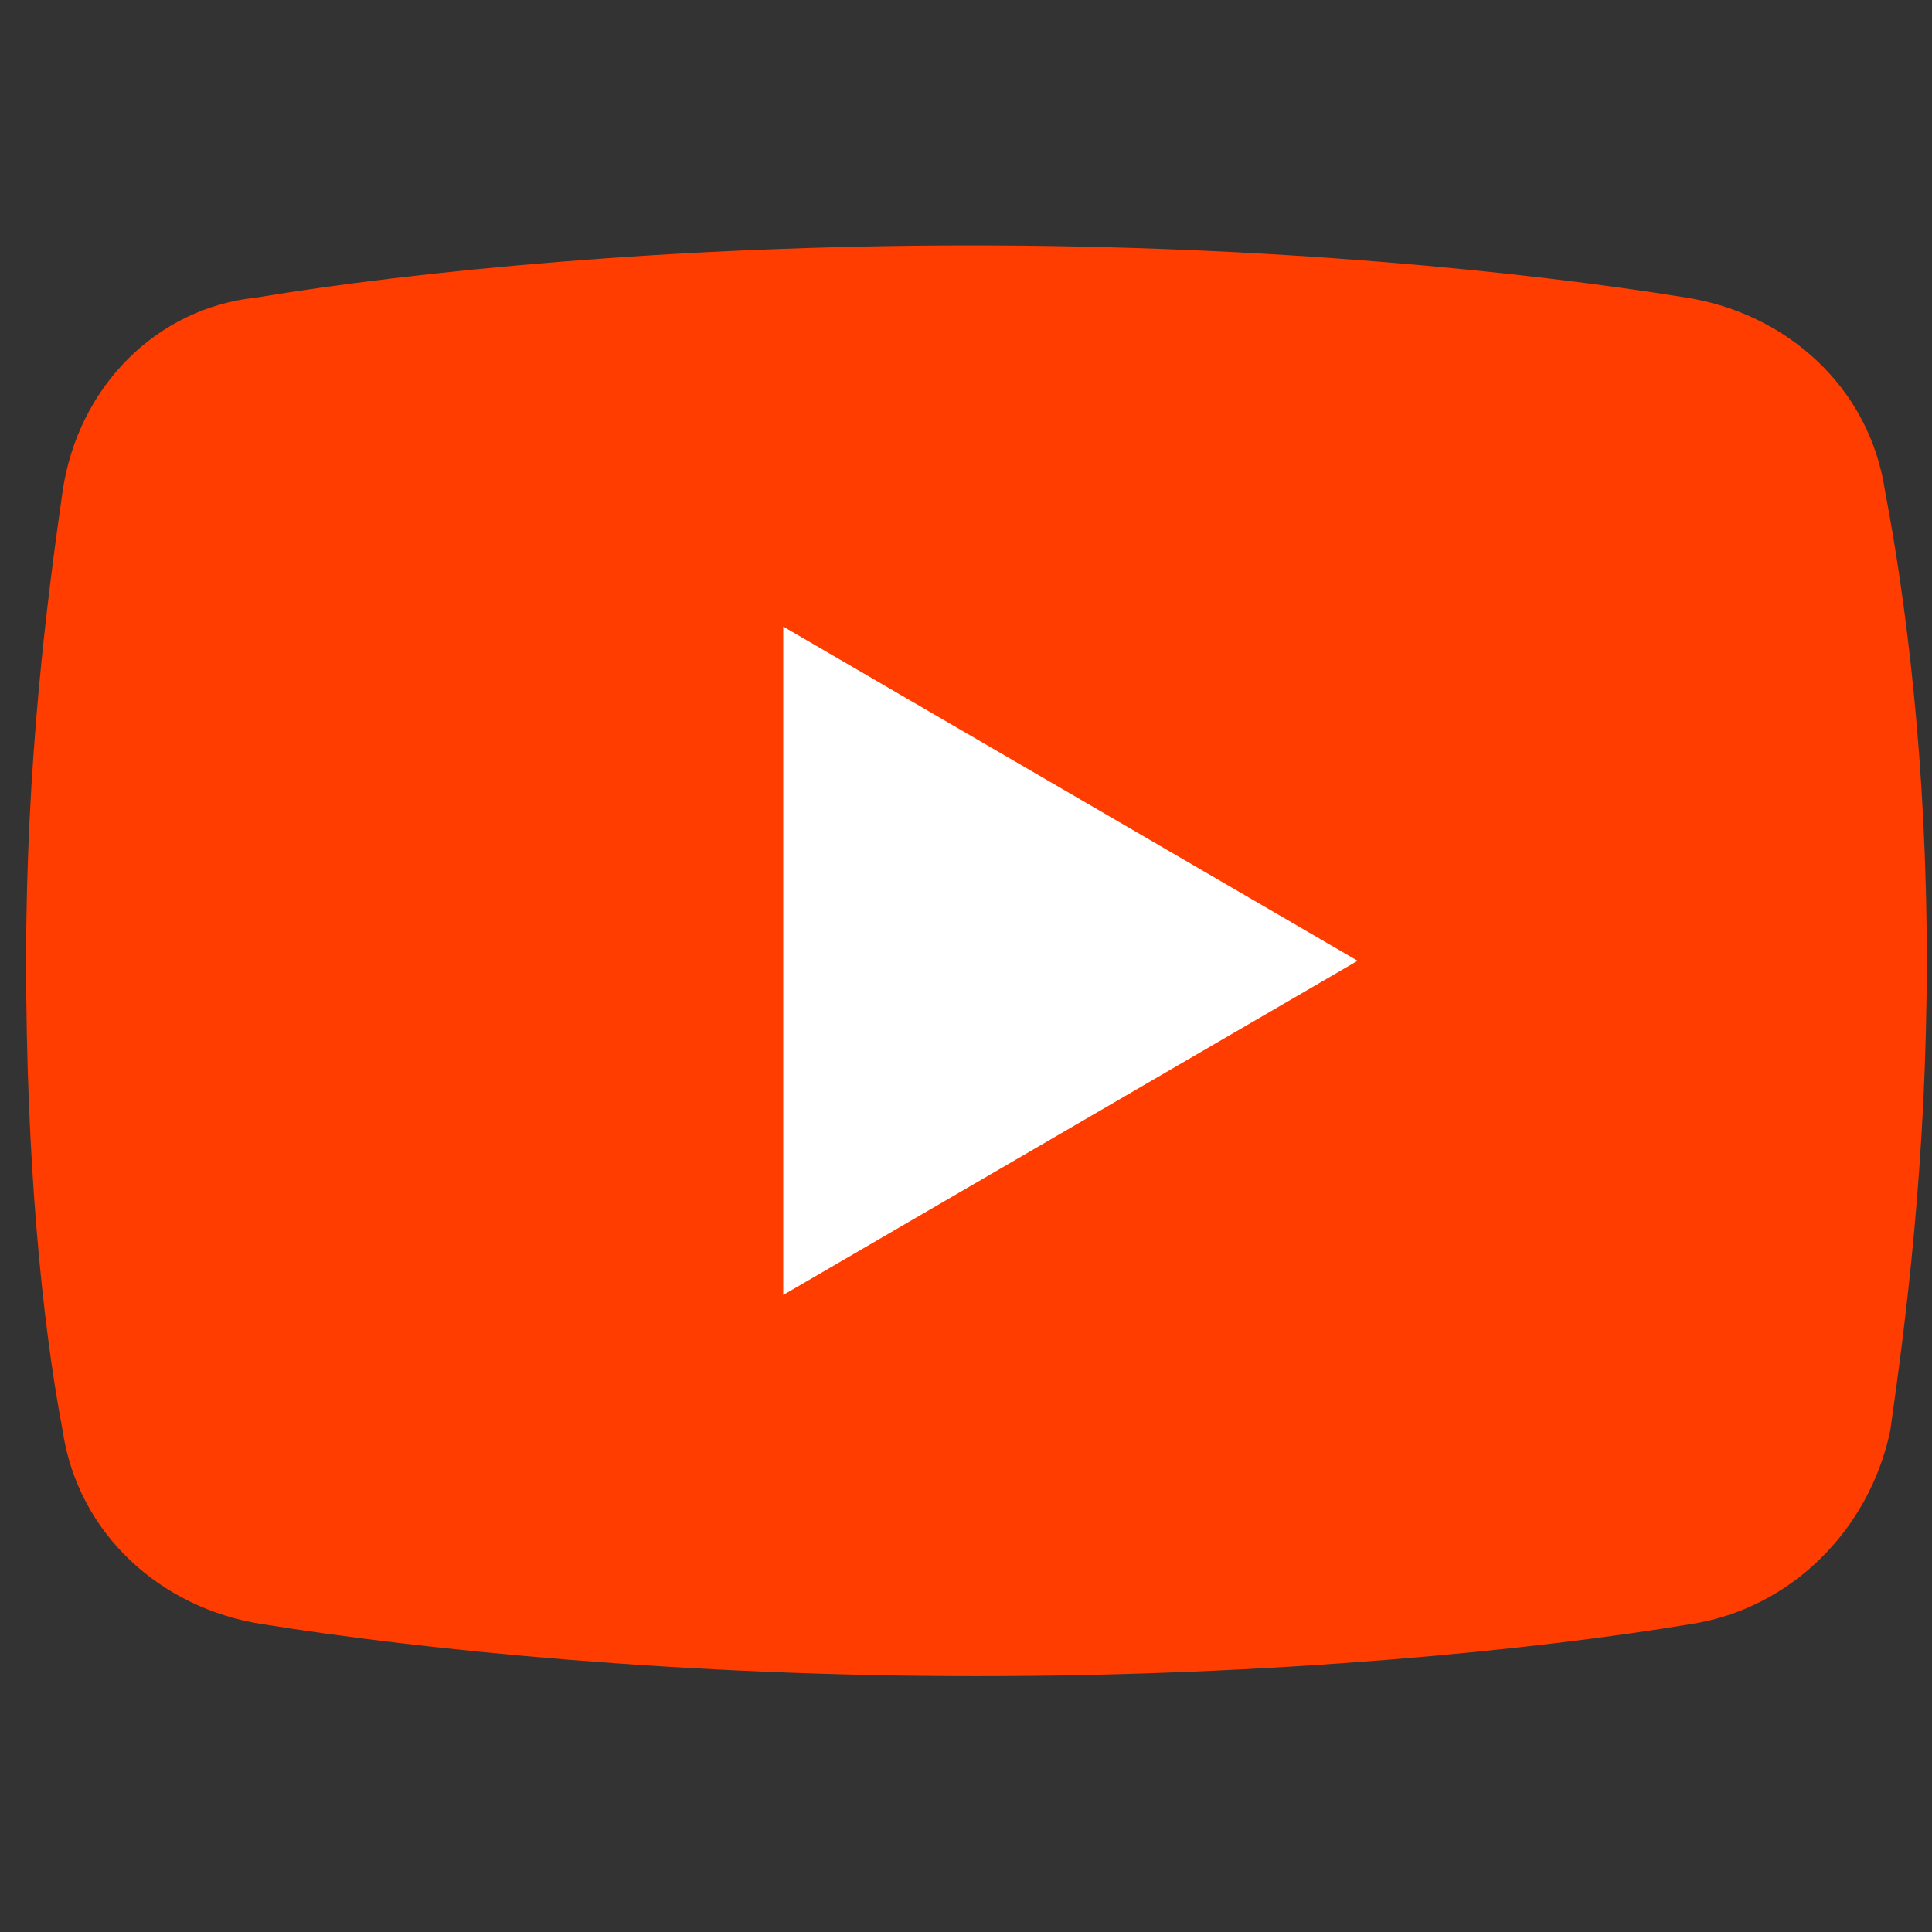
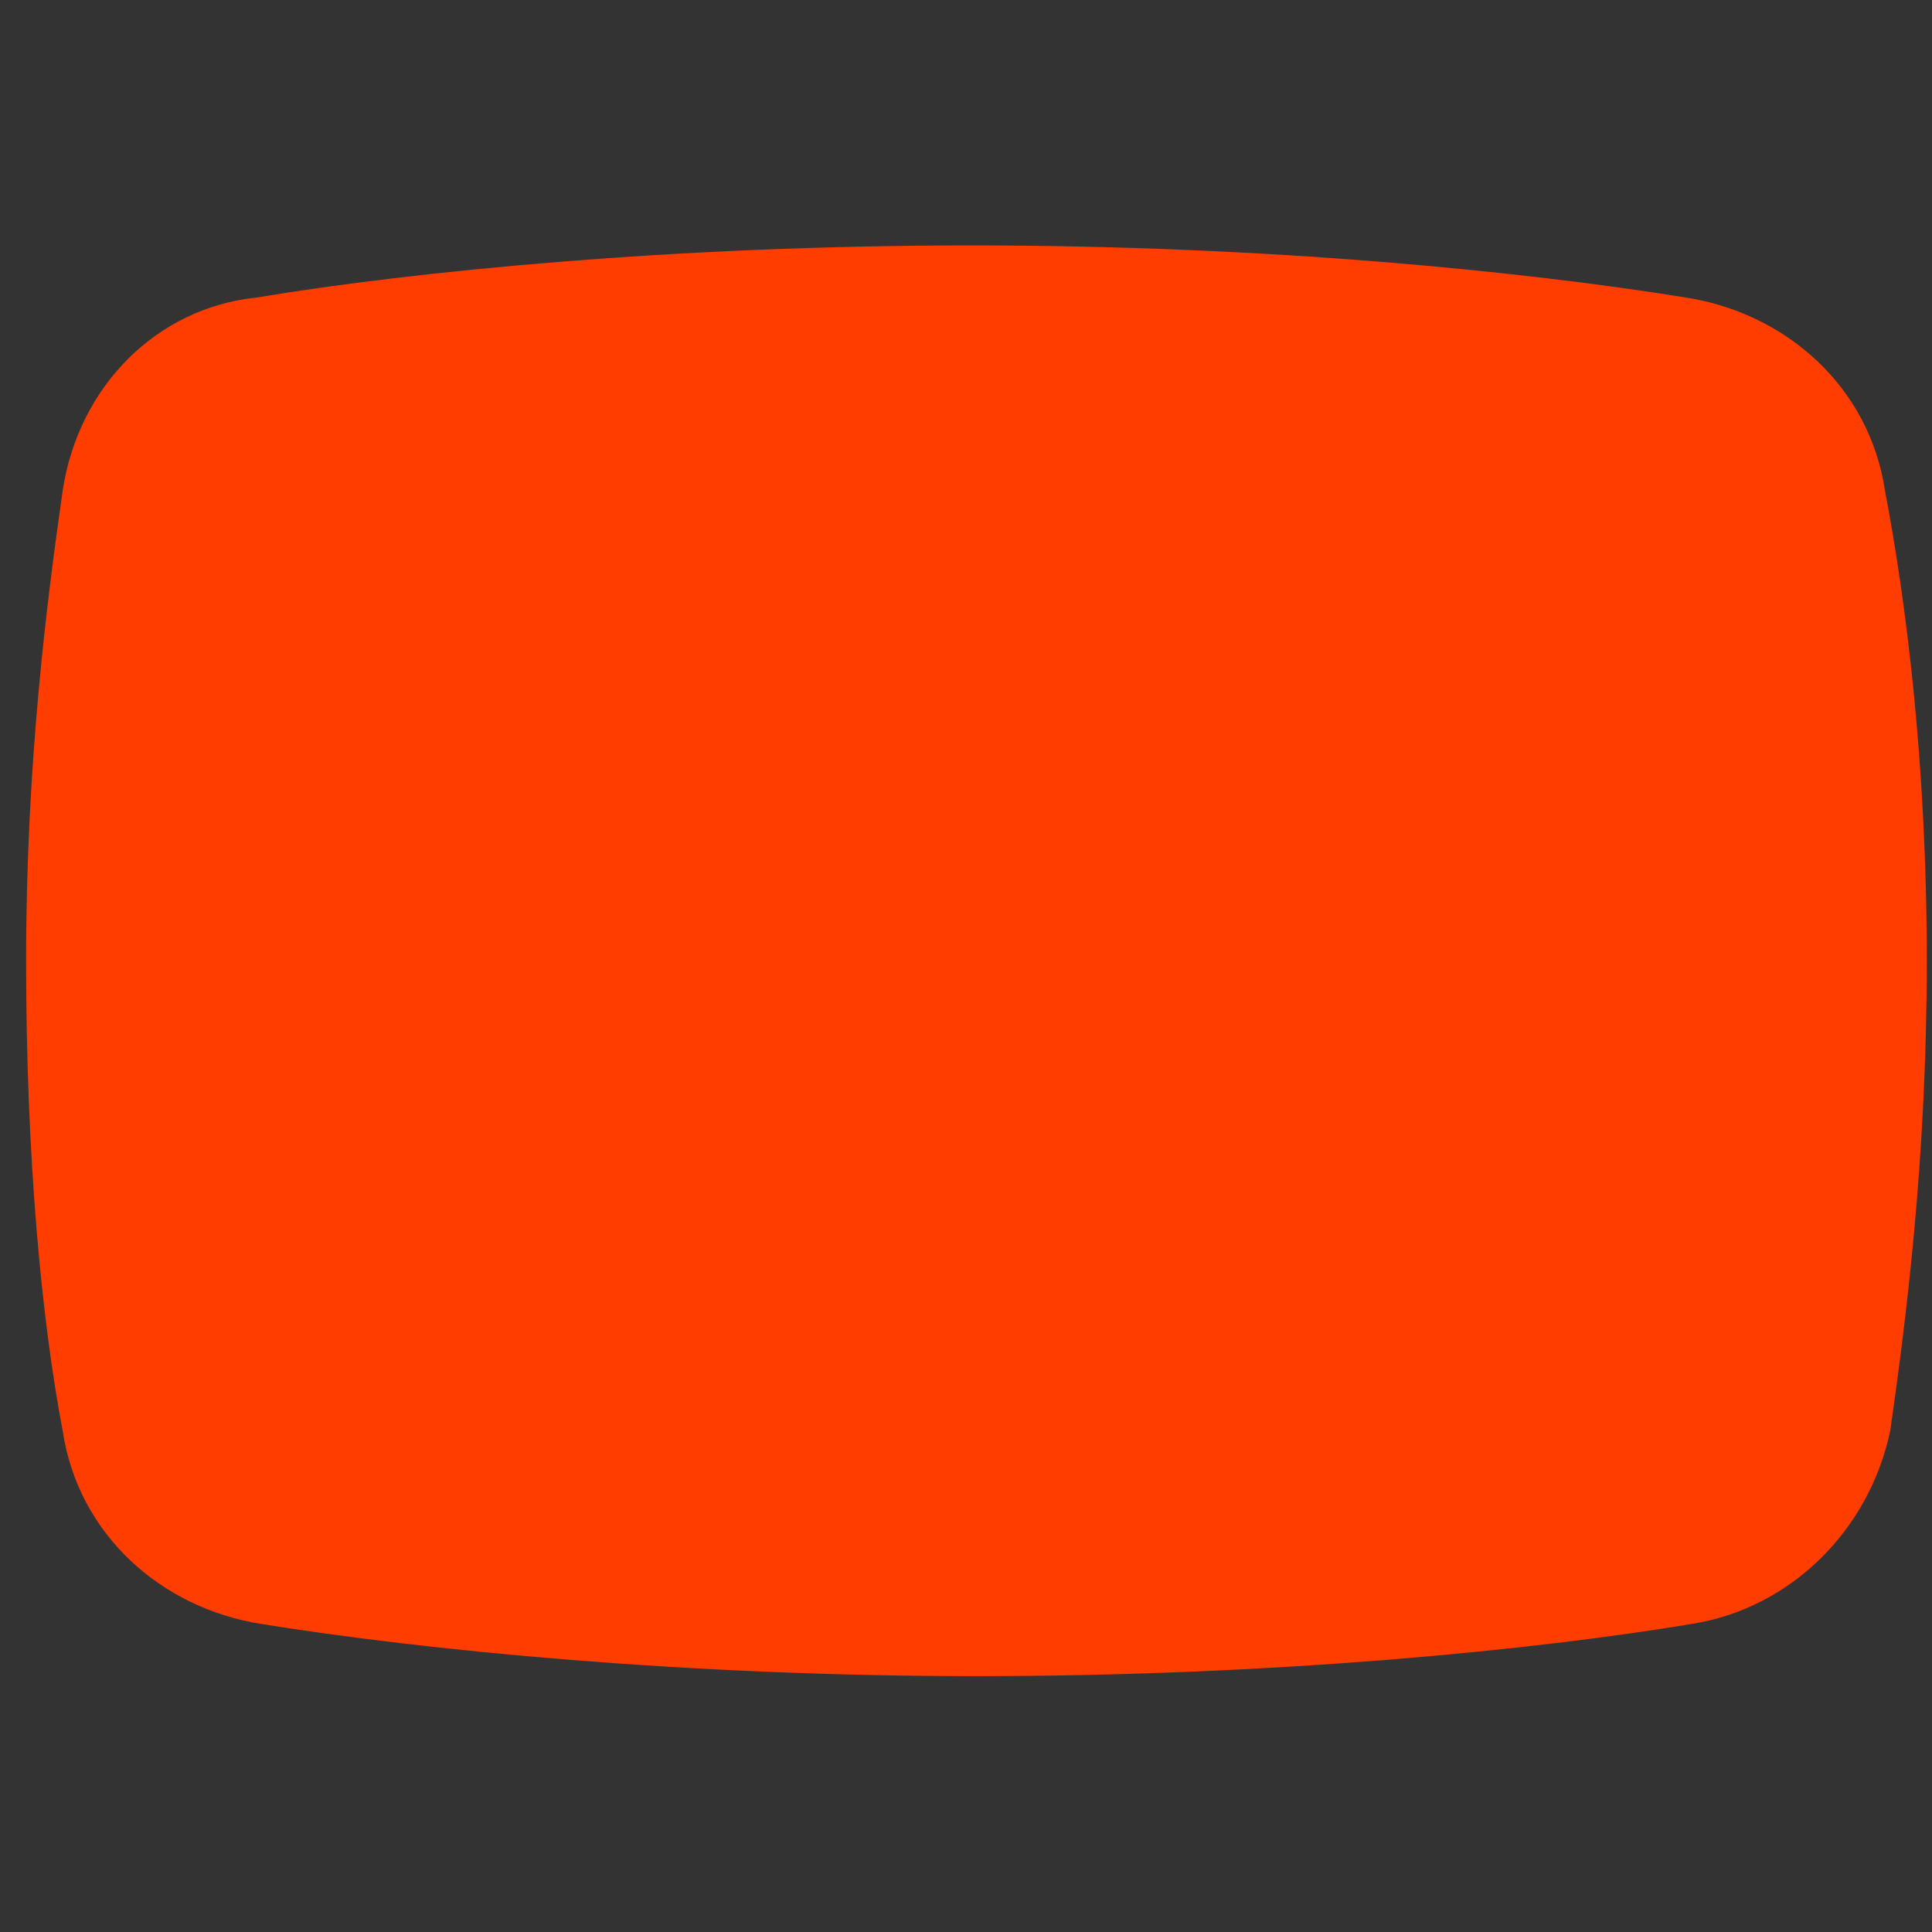
<svg xmlns="http://www.w3.org/2000/svg" version="1.1" id="レイヤー_1" x="0px" y="0px" width="37px" height="37px" viewBox="0 0 37 37" style="enable-background:new 0 0 37 37;" xml:space="preserve">
  <rect x="0" y="0" width="37" height="37" fill="#333333" stroke="none" />
  <style type="text/css">
	.st0{fill:#FF3D00;}
	.st1{fill:#FFFFFF;}
</style>
  <g>
    <path class="st0" d="M36.2,27.4c-0.4,1.9-1.9,3.4-3.8,3.7c-3,0.5-8,1-13.7,1c-5.6,0-10.6-0.5-13.7-1c-1.9-0.3-3.5-1.7-3.8-3.7   c-0.4-2.1-0.7-5.2-0.7-9s0.4-6.9,0.7-9C1.5,7.4,3,5.9,4.9,5.7c3-0.5,8-1,13.7-1s10.6,0.5,13.7,1c1.9,0.3,3.5,1.7,3.8,3.7   c0.4,2.1,0.8,5.2,0.8,9C36.9,22.2,36.5,25.3,36.2,27.4z" />
-     <path class="st1" d="M15,24.8V12l11,6.4L15,24.8z" />
  </g>
</svg>